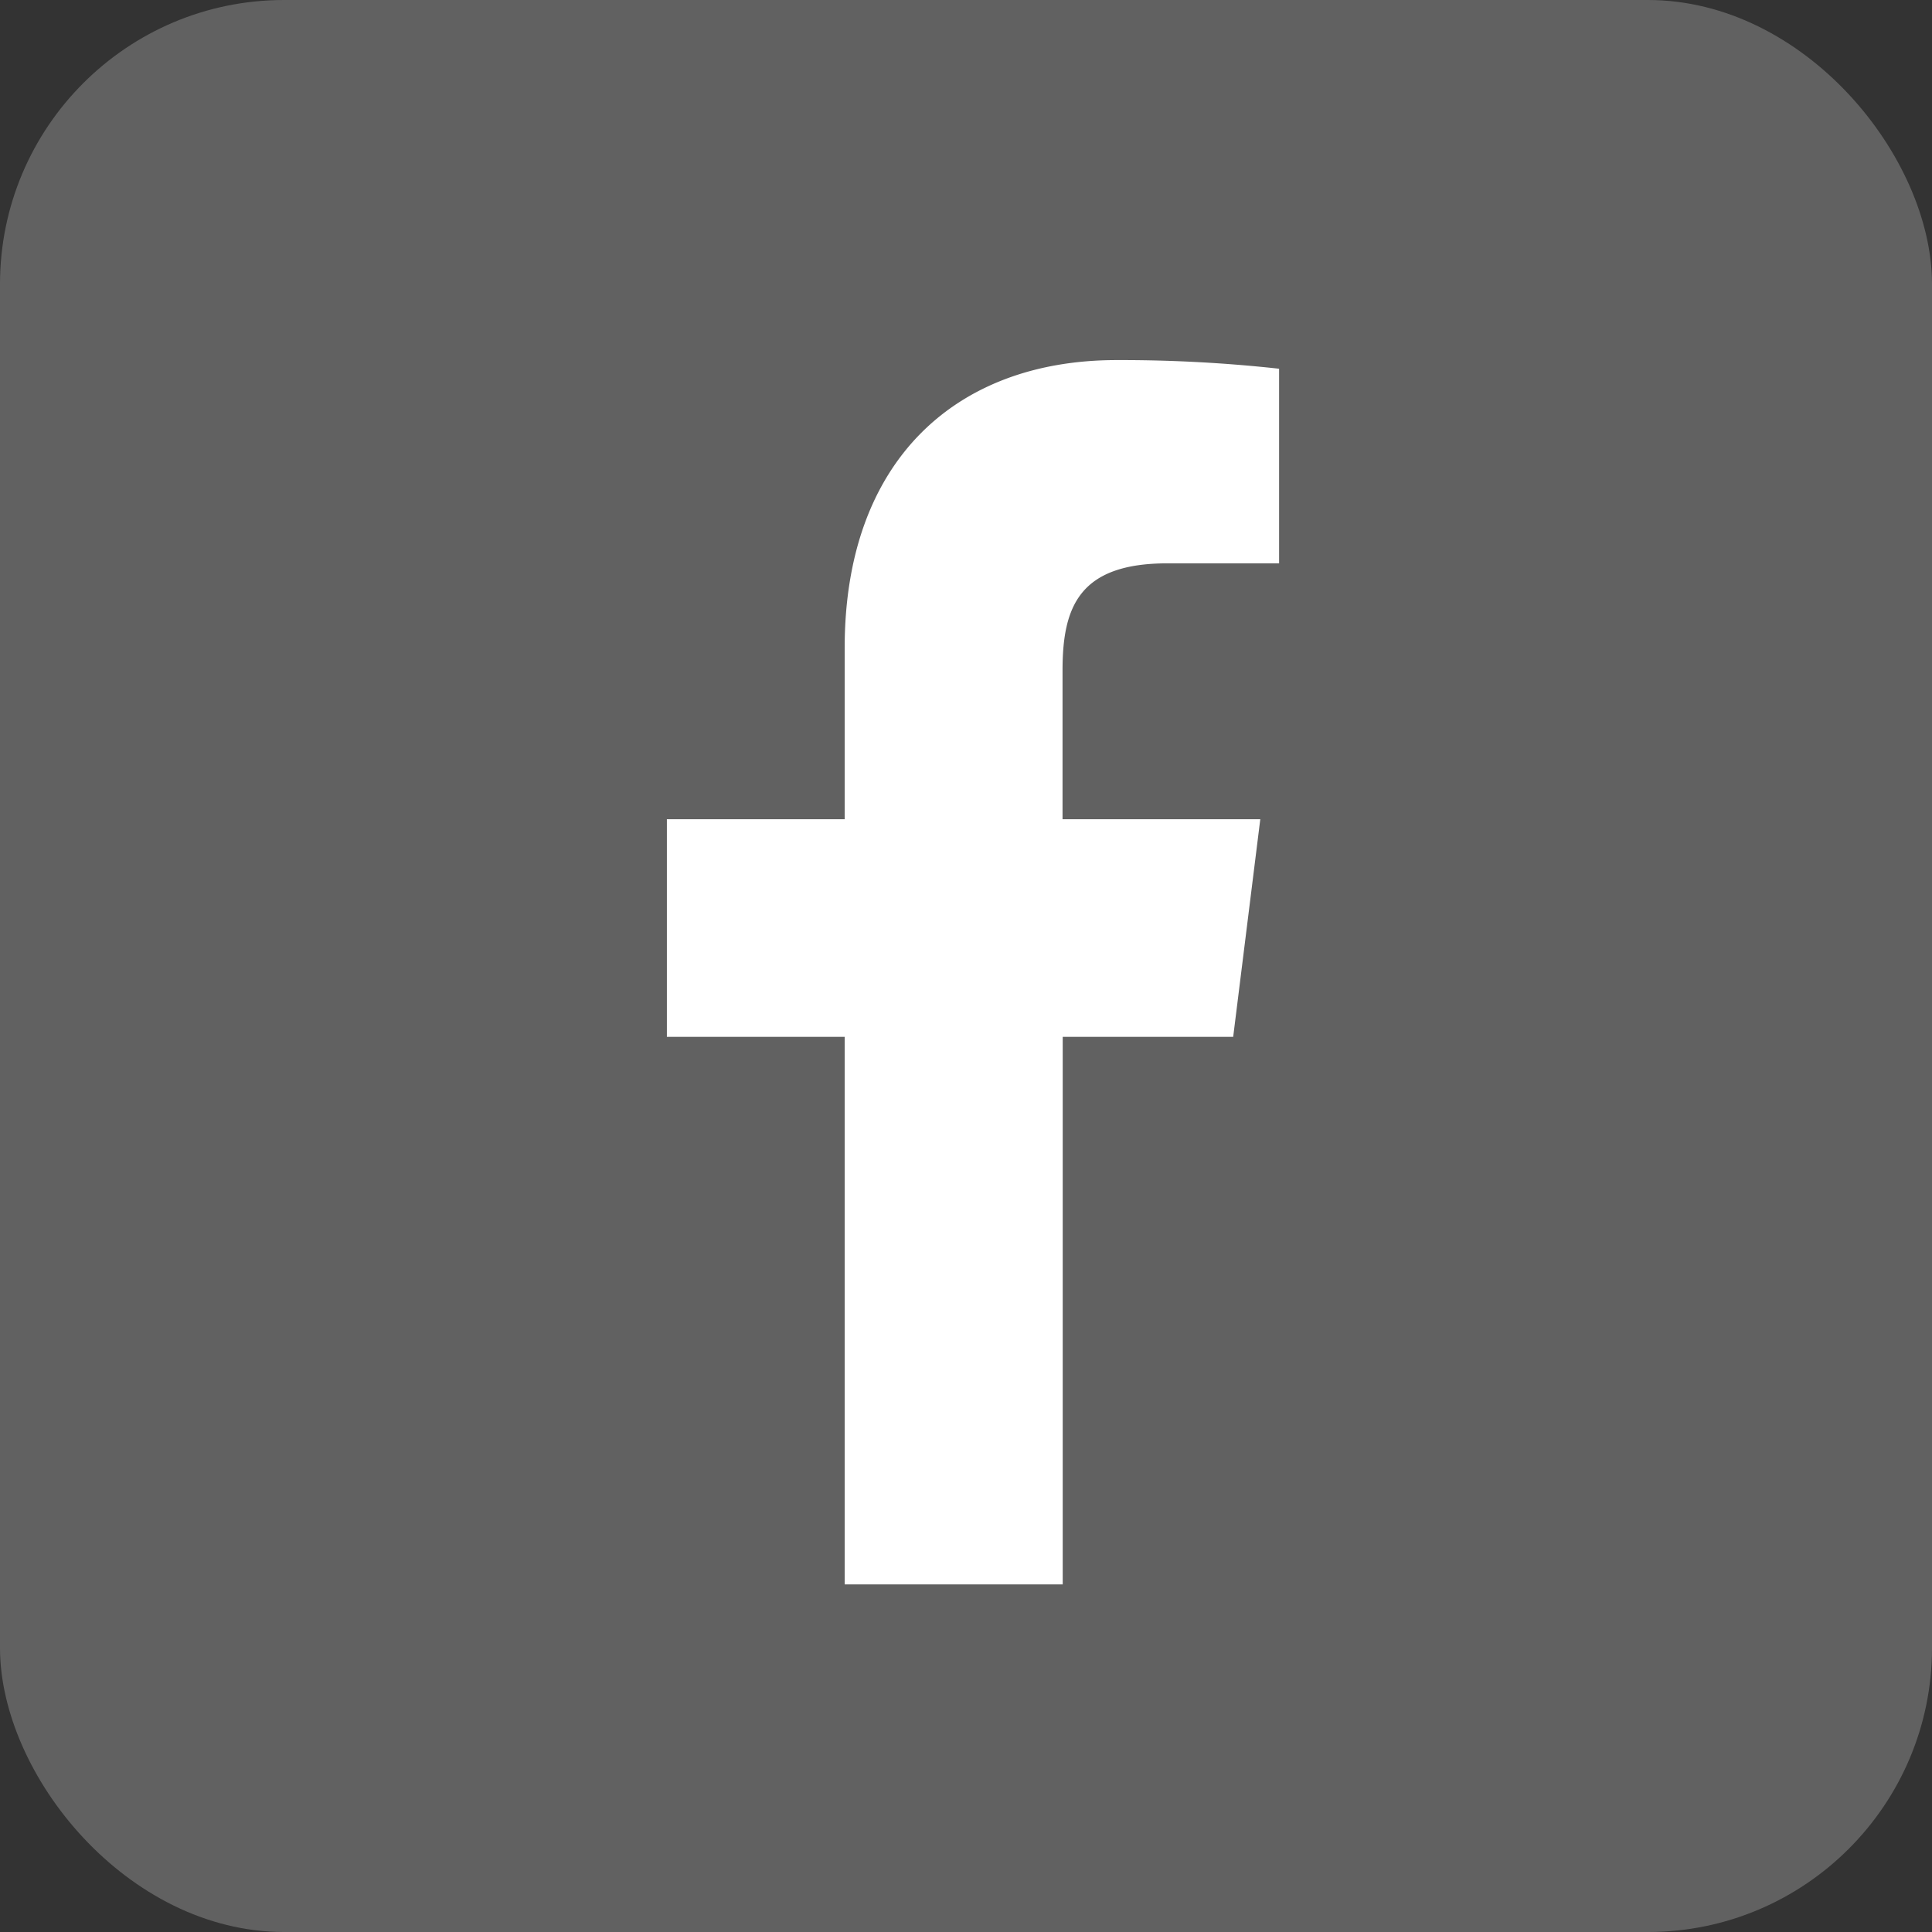
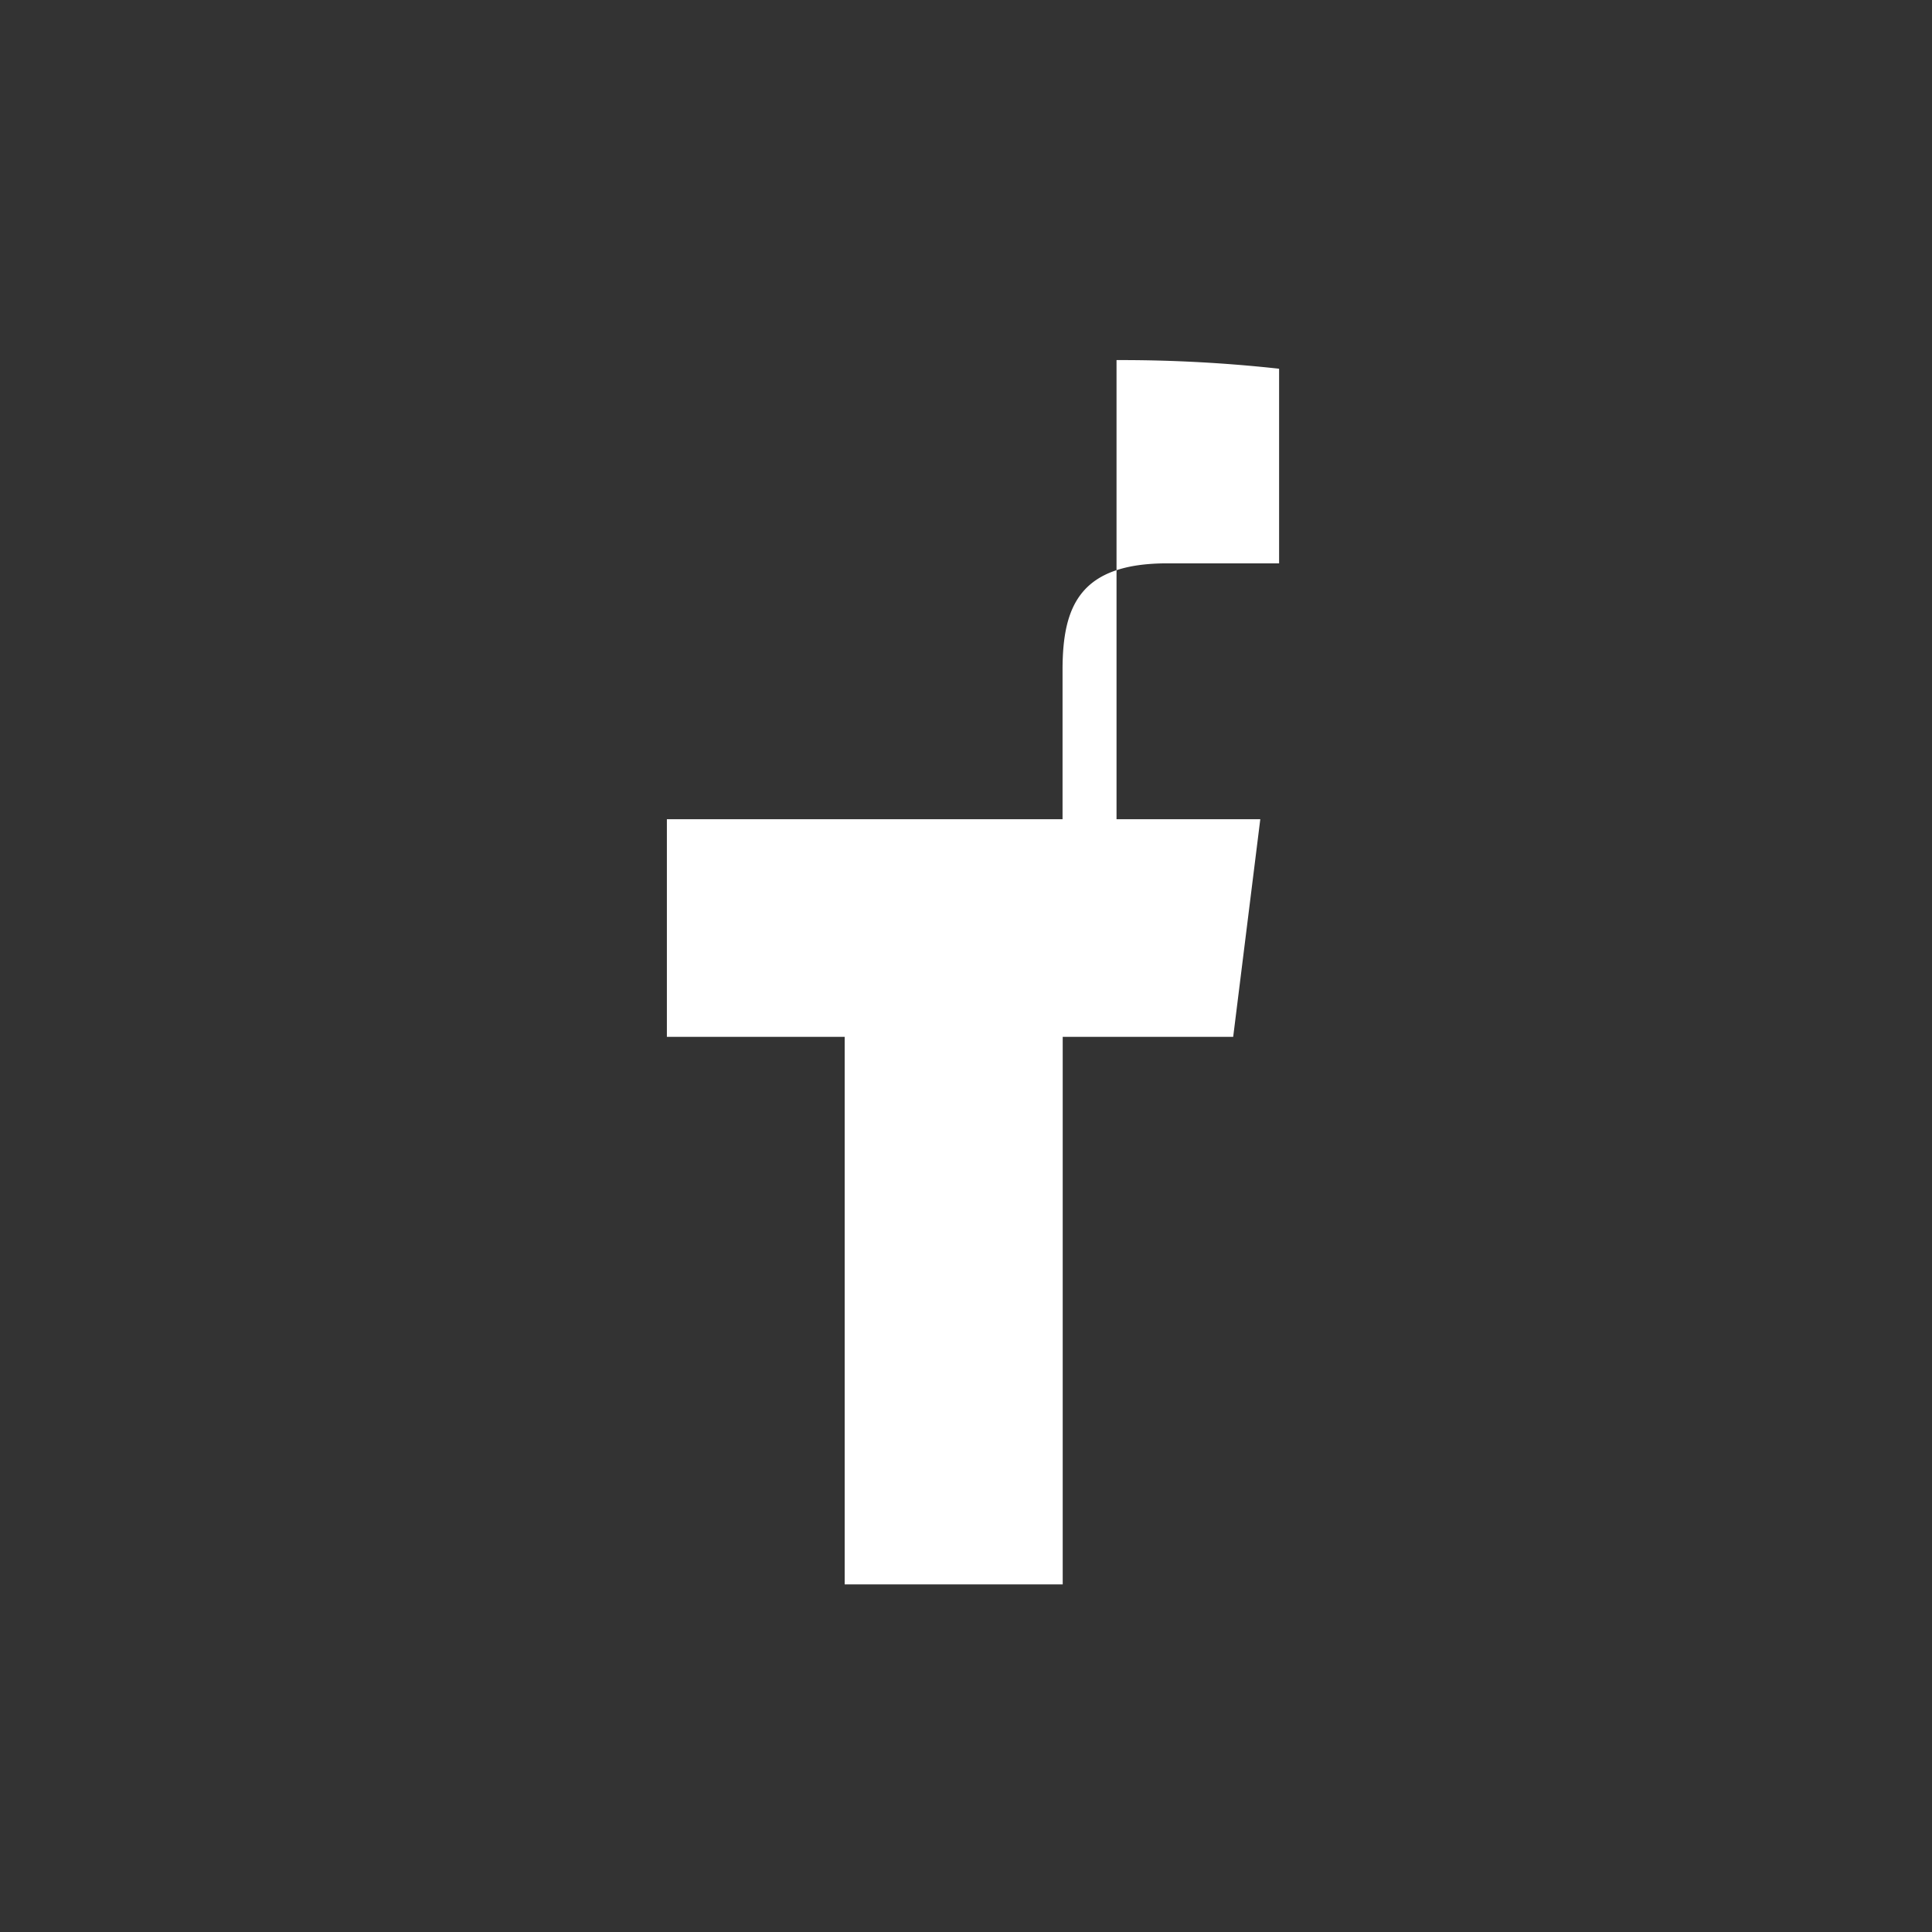
<svg xmlns="http://www.w3.org/2000/svg" id="Component_15_2" data-name="Component 15 – 2" width="34" height="34" viewBox="0 0 34 34">
  <rect x="0" y="0" width="34" height="34" fill="#333333" stroke="none" />
-   <rect id="Rectangle_118" data-name="Rectangle 118" width="34" height="34" rx="5" fill="rgba(255,255,255,0.23)" />
-   <path id="Path_652" data-name="Path 652" d="M14.994,3.577h1.967V.152A25.4,25.4,0,0,0,14.1,0C11.259,0,9.316,1.784,9.316,5.062V8.08H6.187v3.83H9.316v9.636h3.837V11.91h3l.477-3.83h-3.48V5.442C13.153,4.335,13.451,3.577,14.994,3.577Z" transform="translate(5.549 6.337)" fill="#fff" />
+   <path id="Path_652" data-name="Path 652" d="M14.994,3.577h1.967V.152A25.4,25.4,0,0,0,14.1,0V8.08H6.187v3.83H9.316v9.636h3.837V11.91h3l.477-3.83h-3.48V5.442C13.153,4.335,13.451,3.577,14.994,3.577Z" transform="translate(5.549 6.337)" fill="#fff" />
</svg>